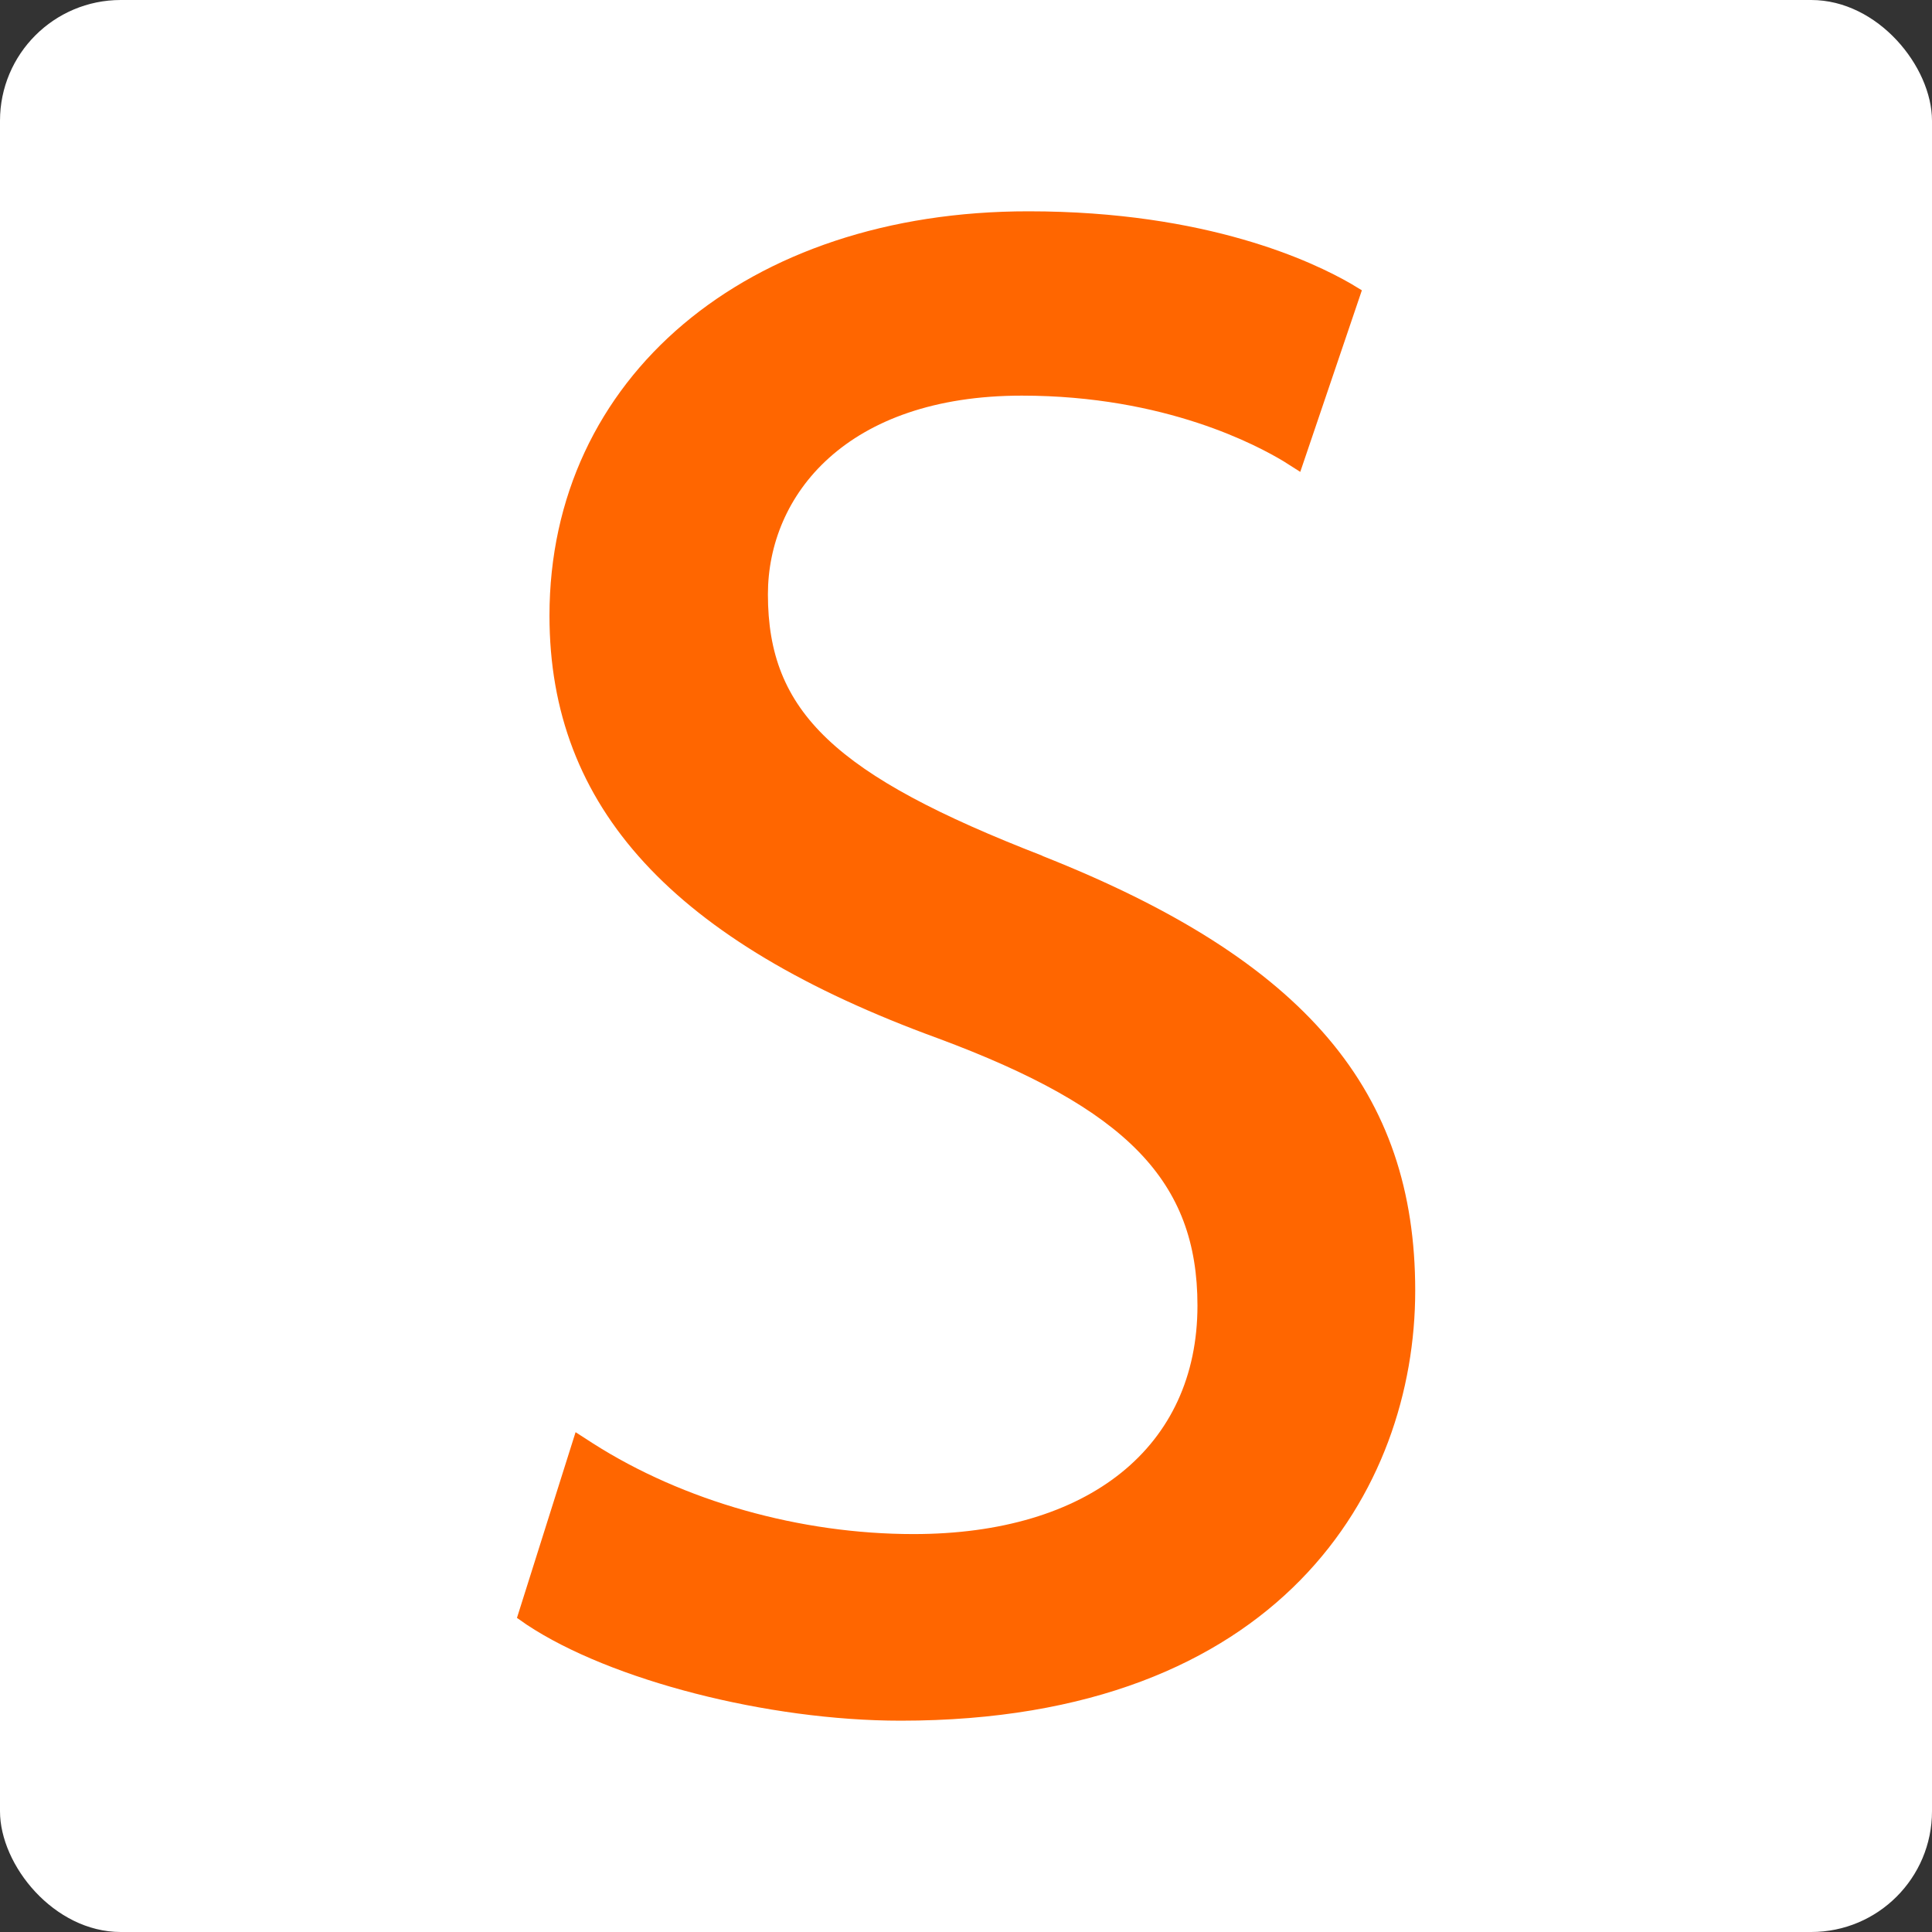
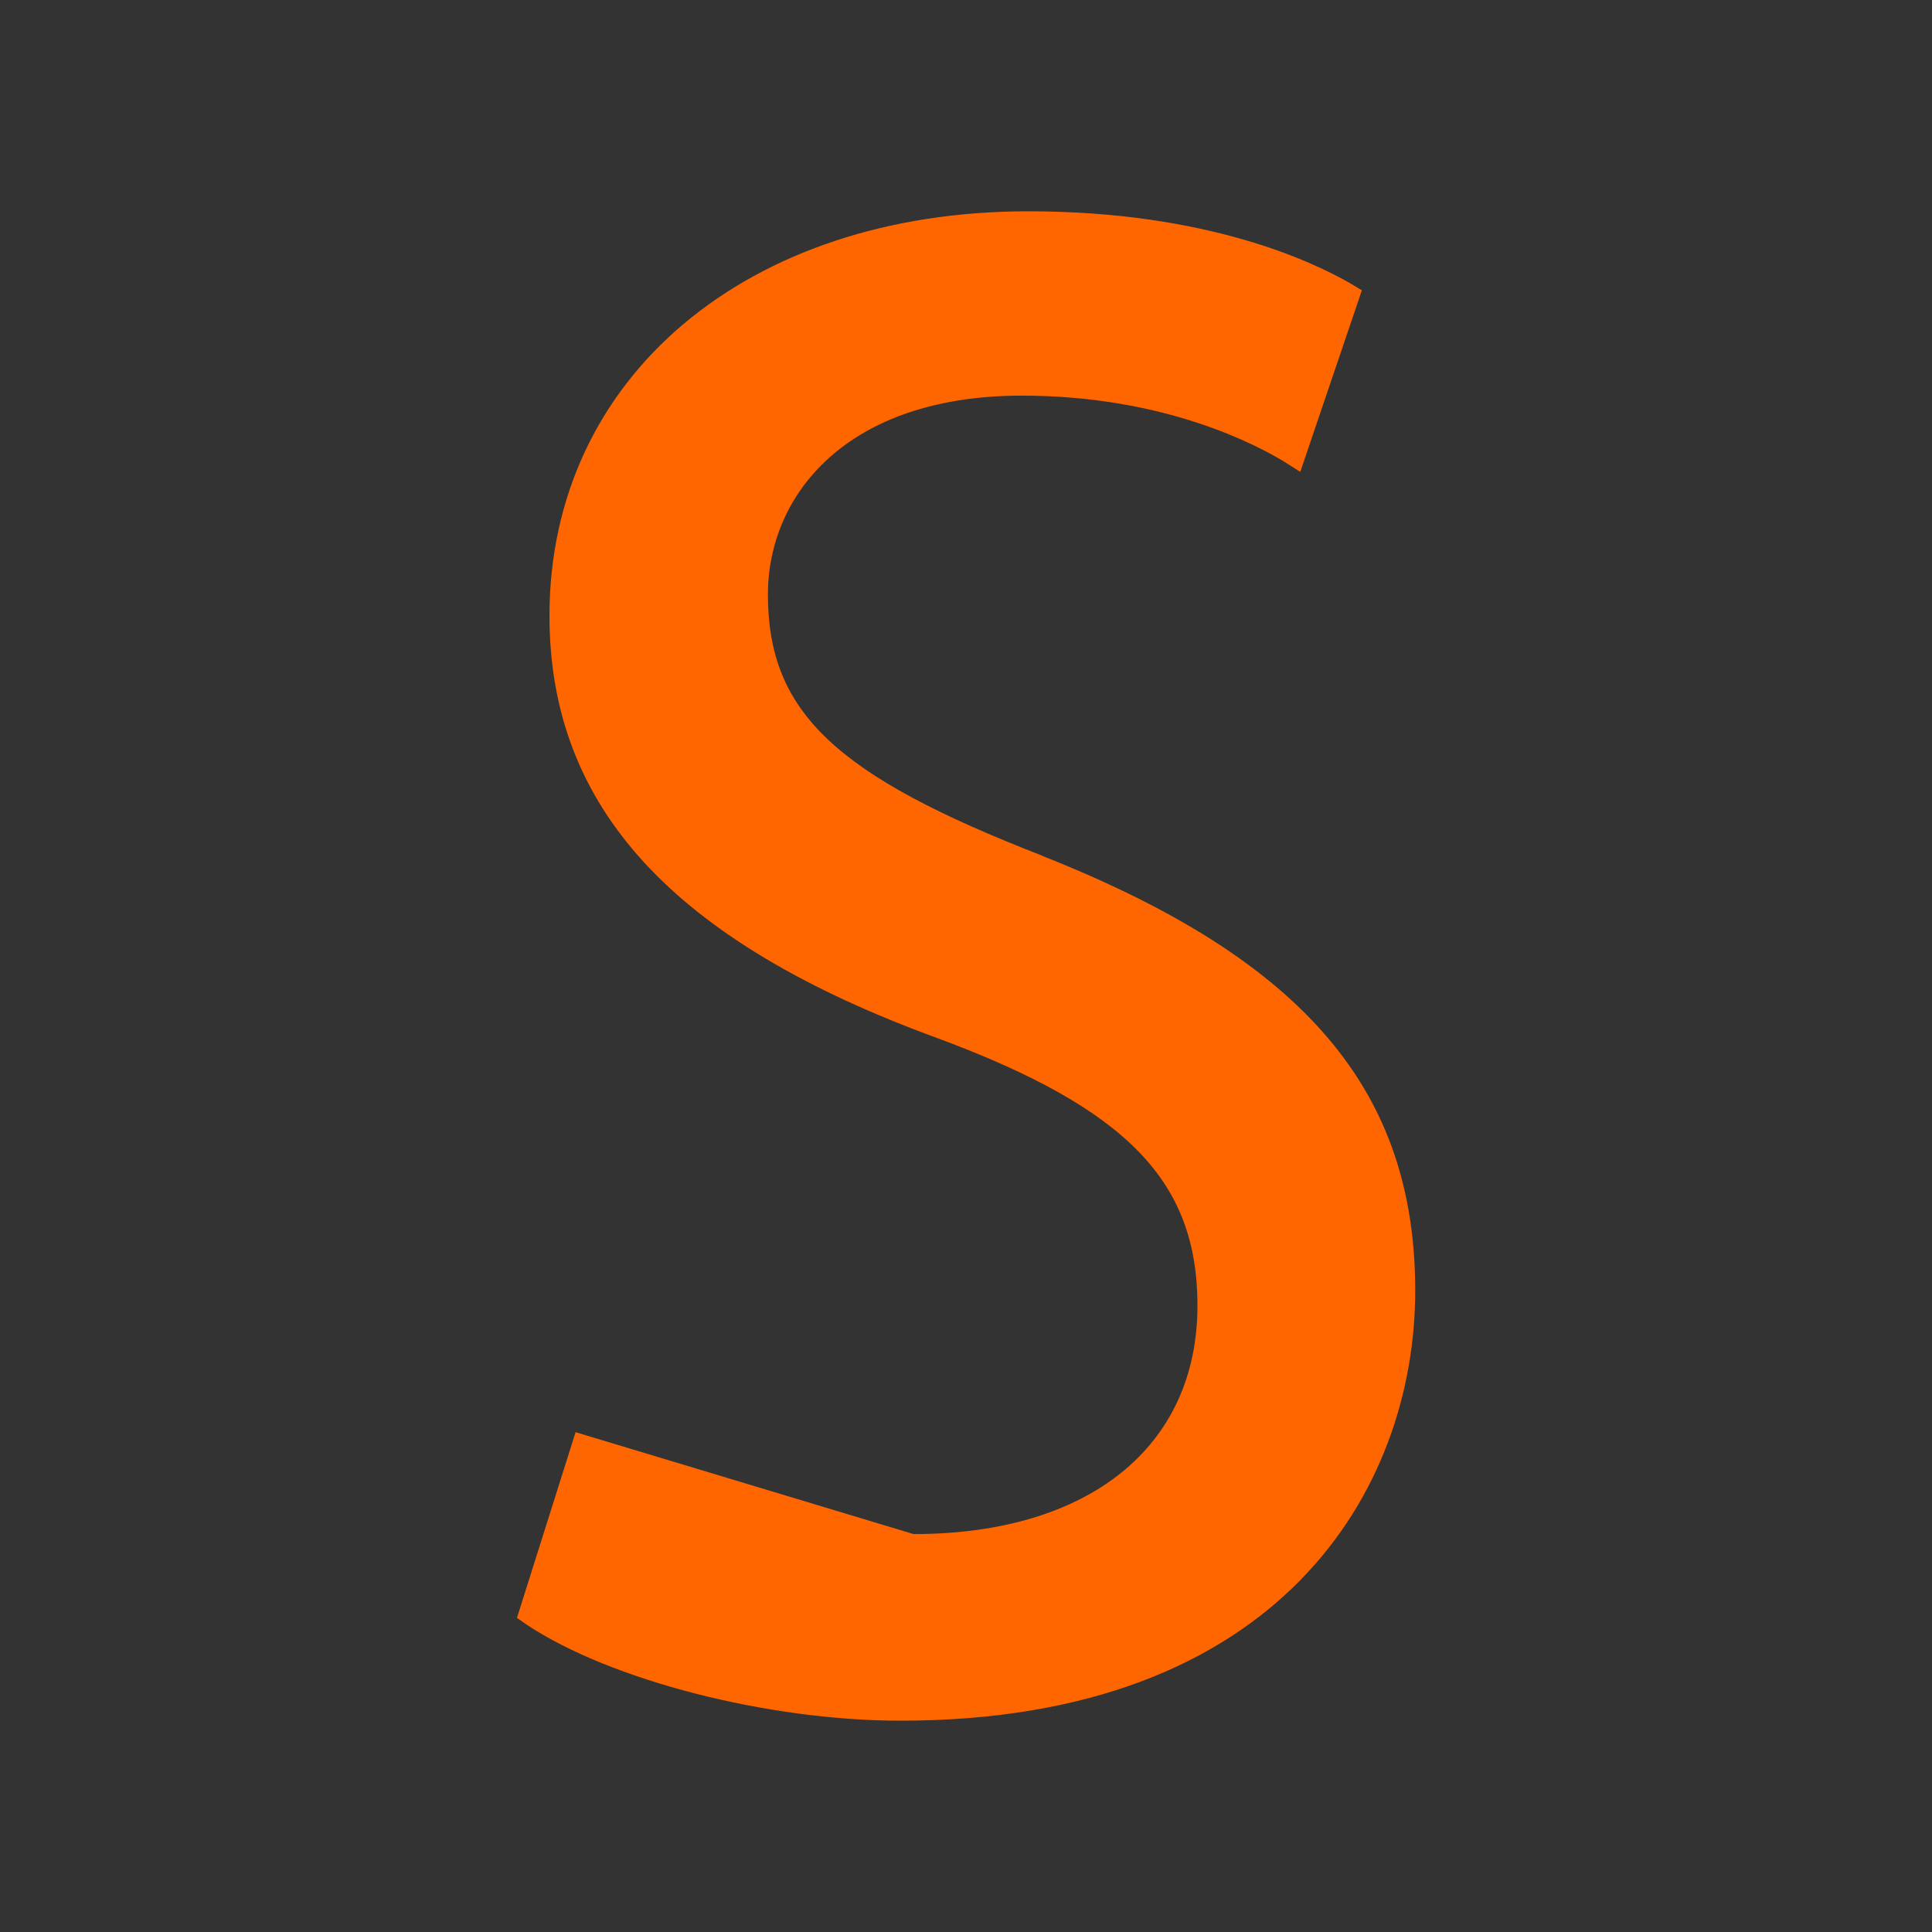
<svg xmlns="http://www.w3.org/2000/svg" width="512" height="512" viewBox="0 0 512 512" fill="none">
  <rect x="0" y="0" width="512" height="512" fill="#333333" stroke="none" />
-   <rect width="512" height="512" rx="32" fill="white" />
-   <path d="M276.32 226.813C221.223 205.454 203.505 188.646 203.505 157.517C203.505 131.243 224.318 104.847 270.799 104.847C309.087 104.847 333.481 118.257 340.095 122.202L344.585 125.053L360.908 76.934L357.995 75.175C348.104 69.471 320.07 56 272.619 56C197.862 55.939 145.617 100.114 145.617 163.16C145.617 214.01 178.383 249.568 248.59 275.175C298.711 293.803 317.34 313.039 317.34 345.988C317.34 383.427 288.517 406.546 242.097 406.546C212.061 406.546 181.114 397.808 157.146 382.517L152.534 379.544L137 428.755L139.609 430.575C161.757 445.26 203.383 456 238.699 456C339.366 456 375.046 394.592 375.046 342.044C375.046 289.495 346.405 254.544 276.199 226.813" fill="#FF6600" />
+   <path d="M276.32 226.813C221.223 205.454 203.505 188.646 203.505 157.517C203.505 131.243 224.318 104.847 270.799 104.847C309.087 104.847 333.481 118.257 340.095 122.202L344.585 125.053L360.908 76.934L357.995 75.175C348.104 69.471 320.07 56 272.619 56C197.862 55.939 145.617 100.114 145.617 163.16C145.617 214.01 178.383 249.568 248.59 275.175C298.711 293.803 317.34 313.039 317.34 345.988C317.34 383.427 288.517 406.546 242.097 406.546L152.534 379.544L137 428.755L139.609 430.575C161.757 445.26 203.383 456 238.699 456C339.366 456 375.046 394.592 375.046 342.044C375.046 289.495 346.405 254.544 276.199 226.813" fill="#FF6600" />
</svg>